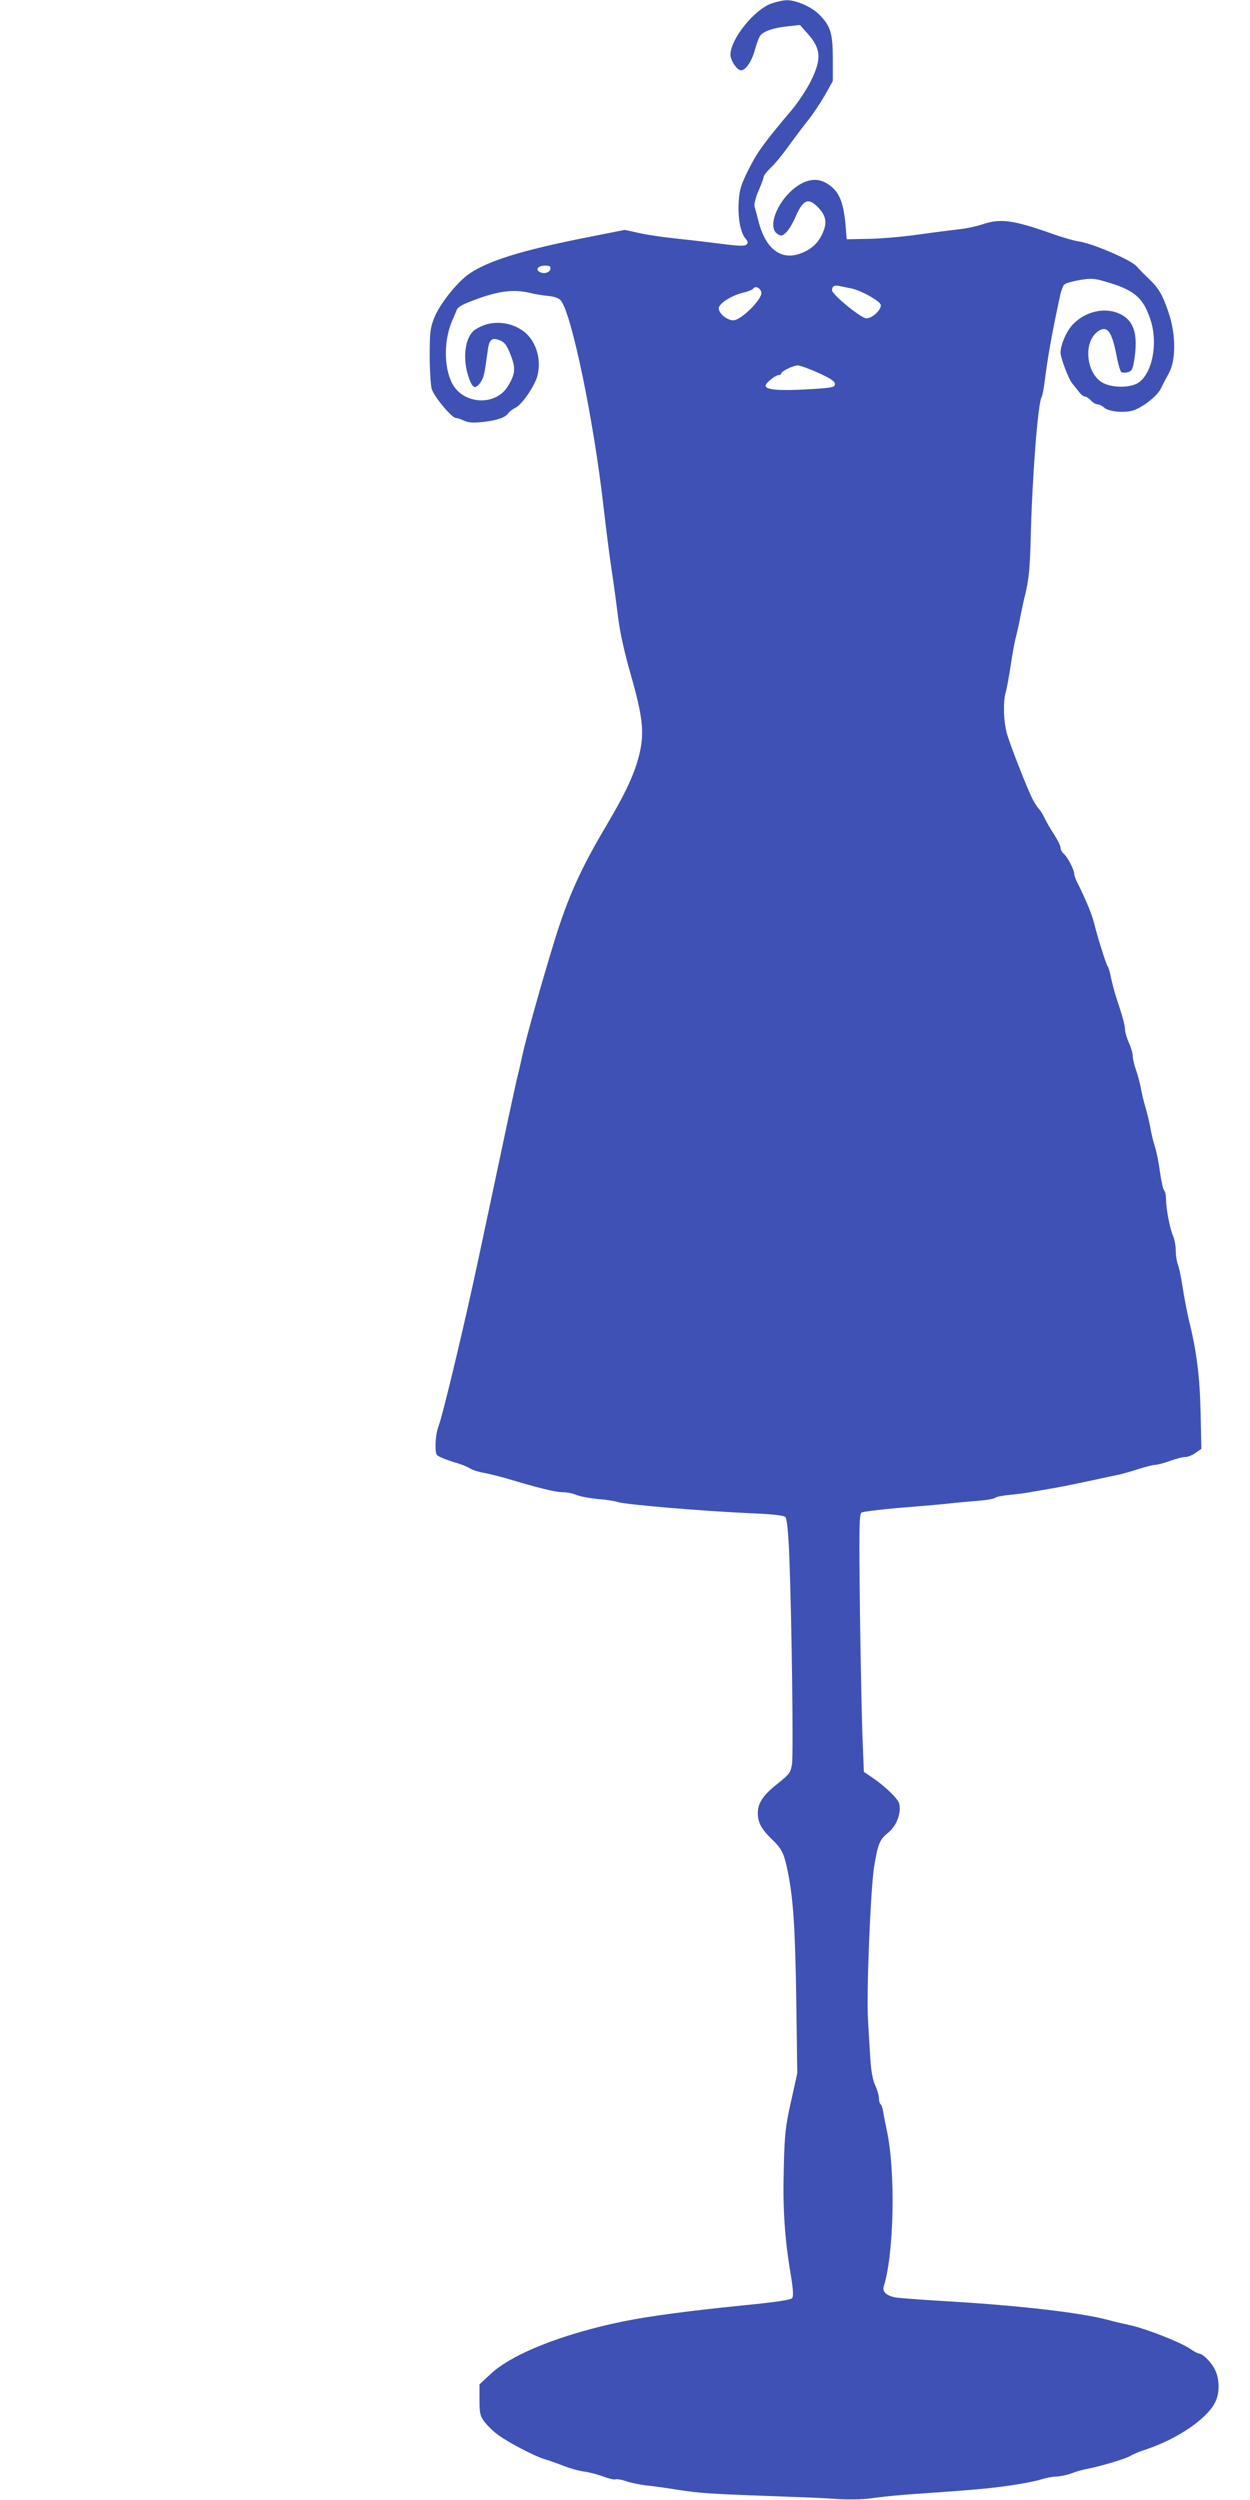
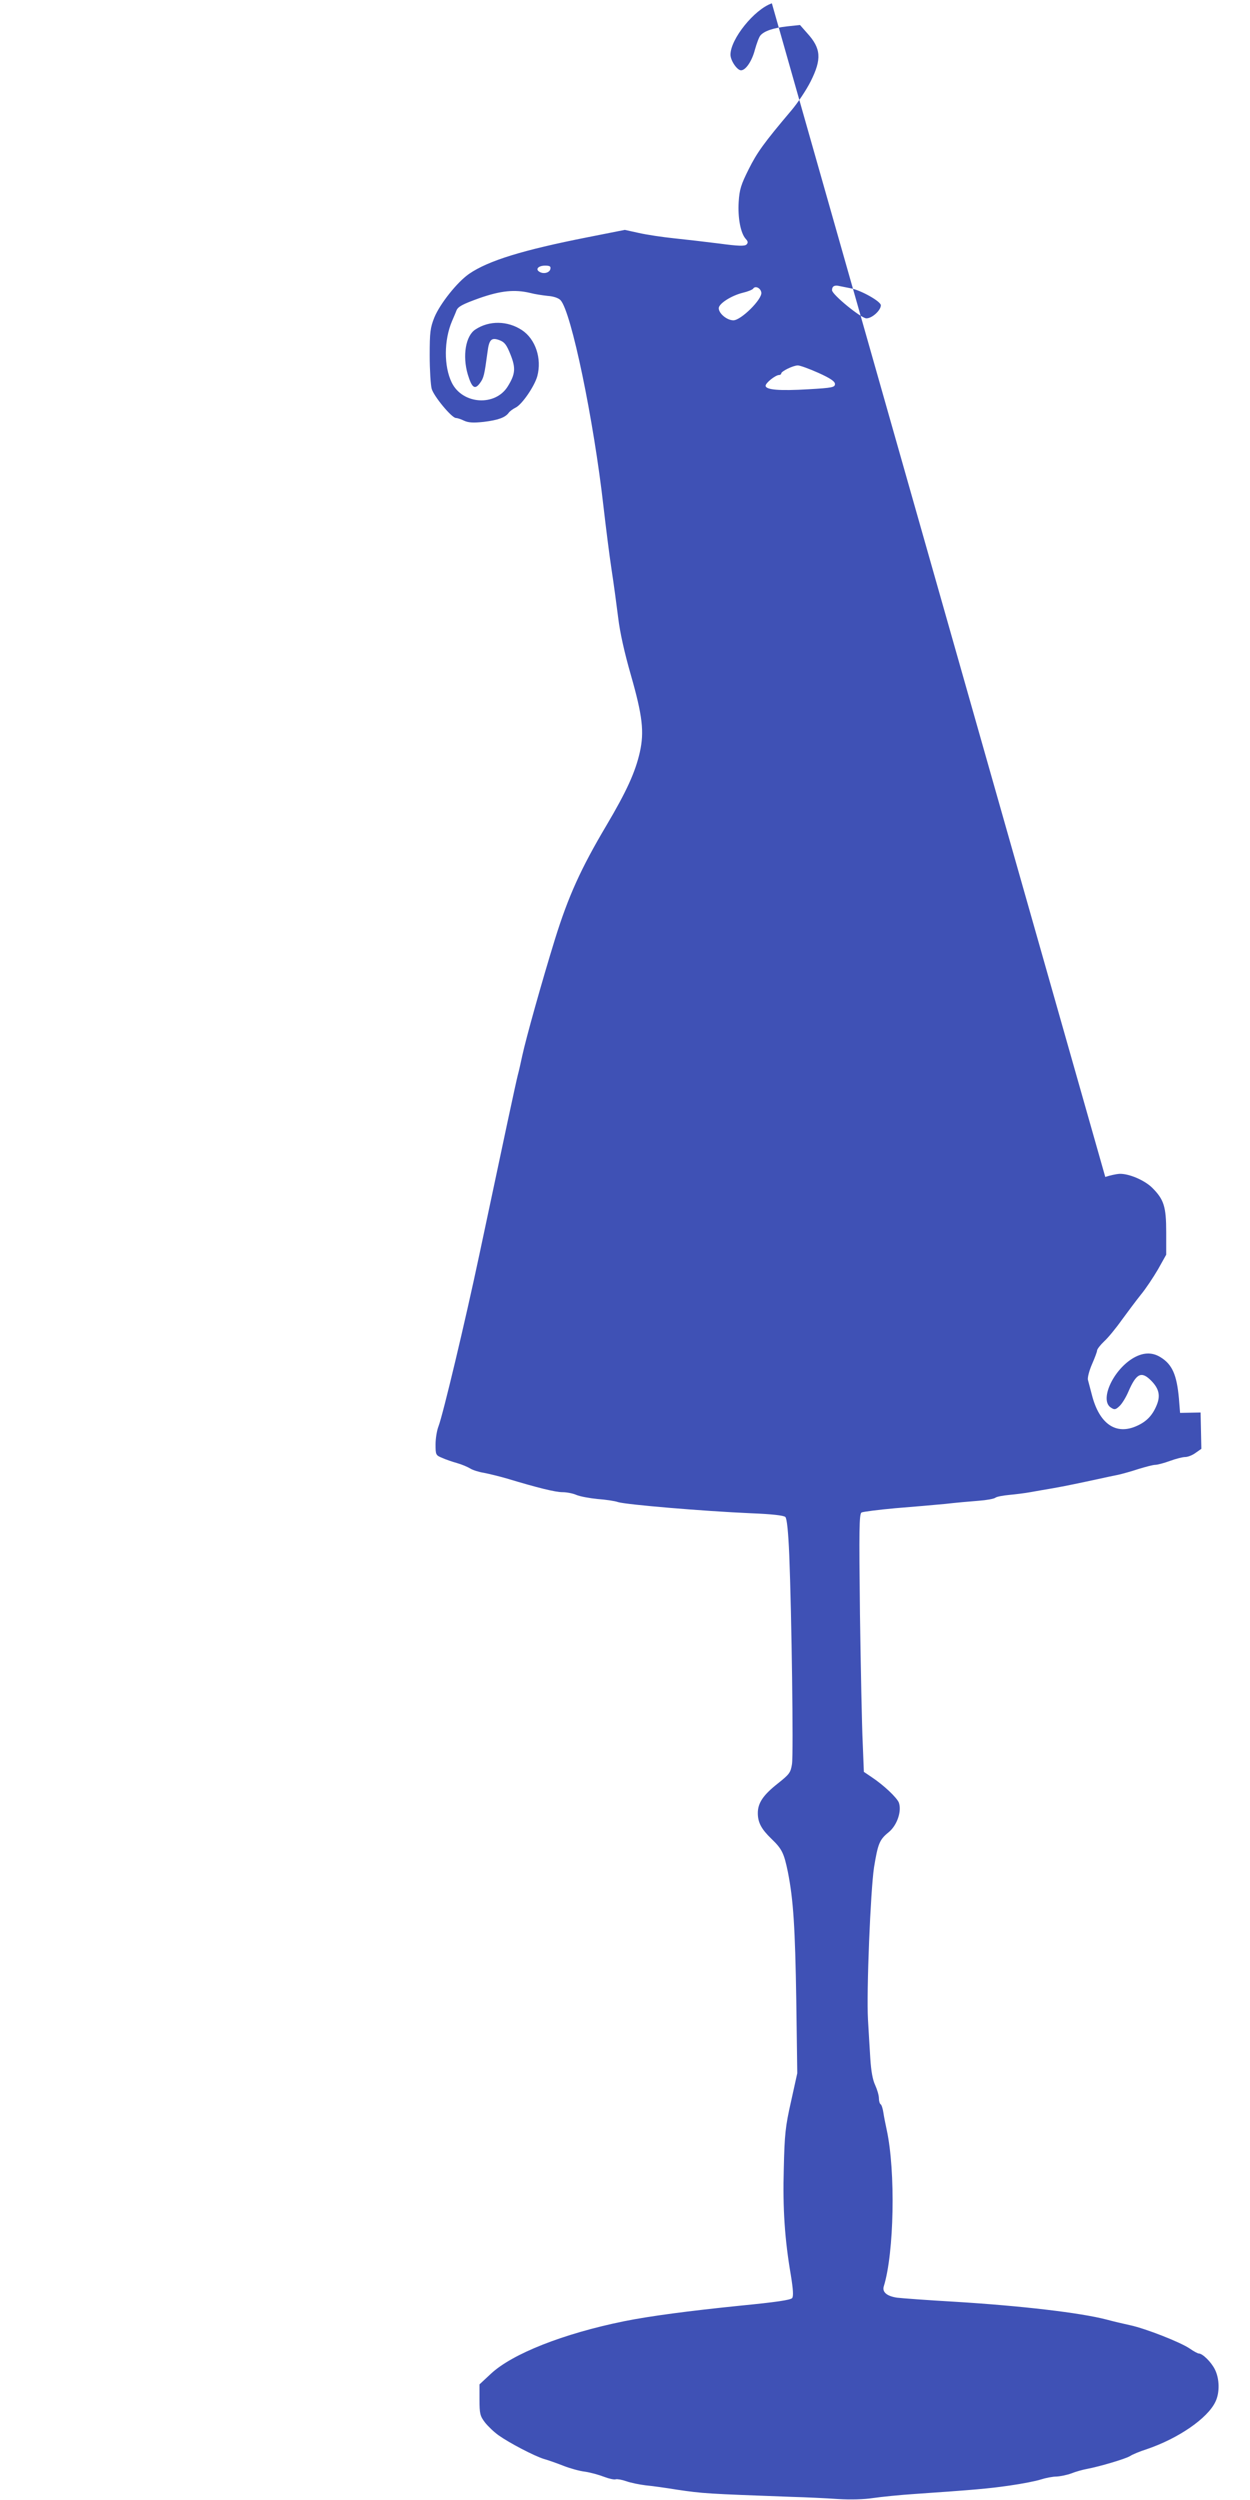
<svg xmlns="http://www.w3.org/2000/svg" version="1.0" width="640pt" height="1280pt" viewBox="0 0 640 1280" preserveAspectRatio="xMidYMid meet">
  <g transform="translate(0,1280) scale(0.1,-0.1)" fill="#3f51b5" stroke="none">
-     <path d="M3952 12783 c-90 -31 -212 -183 -212 -263 0 -30 34 -80 54 -80 24 0 56 47 71 105 9 32 21 65 28 73 19 23 66 39 137 47 l66 7 37 -42 c71 -78 75 -132 18 -246 -22 -44 -66 -110 -98 -148 -143 -169 -177 -217 -220 -303 -39 -78 -47 -103 -51 -167 -5 -82 10 -160 36 -189 12 -13 13 -20 4 -29 -9 -9 -43 -8 -139 5 -71 9 -175 21 -233 27 -58 6 -138 18 -178 27 l-73 16 -192 -38 c-329 -65 -506 -119 -605 -187 -61 -42 -149 -153 -178 -223 -21 -53 -24 -75 -24 -195 0 -74 5 -151 10 -170 10 -38 103 -150 124 -150 7 0 26 -6 42 -14 22 -10 46 -12 101 -6 73 9 110 22 128 47 6 8 21 19 35 26 33 16 97 110 111 161 24 90 -9 190 -79 236 -73 48 -167 50 -238 3 -50 -32 -67 -135 -39 -230 21 -69 36 -80 62 -45 20 27 23 41 39 159 8 65 20 77 62 61 26 -10 36 -24 56 -74 27 -68 25 -99 -14 -162 -64 -104 -232 -93 -287 19 -41 84 -40 217 1 314 7 17 18 41 23 55 8 20 30 32 116 63 111 39 182 46 262 27 22 -6 62 -12 89 -15 30 -2 56 -11 66 -22 55 -59 170 -614 220 -1058 12 -104 30 -248 41 -320 11 -71 26 -183 34 -247 9 -76 32 -179 65 -294 60 -210 69 -291 46 -395 -23 -102 -68 -201 -171 -375 -131 -221 -195 -362 -264 -584 -67 -217 -147 -503 -167 -595 -7 -33 -17 -78 -23 -100 -10 -39 -62 -282 -197 -920 -72 -340 -186 -818 -209 -878 -8 -20 -15 -62 -15 -92 0 -53 1 -56 33 -69 17 -8 52 -20 77 -27 25 -7 55 -20 68 -28 13 -8 44 -18 70 -22 26 -5 79 -18 117 -29 159 -48 249 -70 285 -70 21 0 53 -6 71 -14 19 -8 68 -17 109 -21 41 -3 89 -10 105 -16 45 -13 432 -46 682 -57 103 -4 166 -11 174 -19 8 -8 15 -76 20 -195 12 -299 22 -1019 14 -1070 -7 -44 -13 -52 -72 -99 -75 -59 -103 -100 -103 -152 0 -48 18 -82 70 -132 54 -52 64 -73 84 -170 28 -142 37 -282 43 -660 l5 -370 -32 -145 c-29 -128 -33 -168 -37 -342 -6 -207 5 -365 36 -546 12 -74 14 -108 7 -118 -8 -10 -82 -21 -266 -39 -265 -27 -462 -53 -596 -80 -309 -63 -571 -166 -681 -269 l-58 -54 0 -79 c0 -71 3 -83 28 -116 15 -19 46 -49 70 -66 55 -39 181 -105 232 -121 22 -6 67 -22 100 -35 33 -13 83 -27 110 -30 28 -4 71 -16 97 -26 26 -10 53 -16 61 -13 7 2 31 -2 54 -10 22 -8 67 -17 99 -21 33 -3 104 -13 159 -22 135 -20 153 -21 590 -37 72 -2 177 -7 235 -11 66 -4 134 -2 180 5 41 6 138 16 215 21 303 21 374 27 485 43 63 9 135 23 159 31 25 8 61 15 80 15 20 1 54 8 76 16 22 9 58 19 80 23 68 13 199 52 221 66 12 8 50 24 85 35 162 55 312 158 352 243 23 47 21 119 -3 166 -19 38 -63 81 -82 81 -5 0 -26 11 -46 25 -48 33 -227 103 -306 120 -33 7 -88 20 -121 29 -135 35 -434 70 -775 91 -140 8 -274 18 -298 21 -52 8 -76 29 -67 58 53 170 61 589 15 801 -6 28 -14 67 -17 88 -3 20 -9 40 -14 43 -5 3 -9 17 -9 31 0 15 -9 45 -19 67 -13 27 -21 73 -25 136 -3 52 -9 143 -12 201 -8 143 13 658 31 778 20 122 28 142 75 180 43 35 68 108 52 152 -11 26 -76 88 -139 130 l-40 27 -6 151 c-4 83 -10 380 -14 659 -5 432 -4 510 8 518 8 4 86 14 174 22 88 7 203 17 255 22 52 6 129 13 170 16 41 3 80 10 87 16 6 5 38 11 70 14 32 3 81 9 108 14 28 5 79 14 115 20 62 11 135 26 245 50 28 6 68 15 90 19 22 5 69 18 105 30 36 11 74 21 85 21 11 0 45 9 75 20 30 11 65 20 78 20 13 0 37 9 53 21 l30 21 -4 186 c-4 185 -20 315 -62 482 -8 36 -22 108 -30 160 -8 52 -19 105 -25 118 -5 13 -10 43 -10 67 0 24 -6 59 -14 77 -17 40 -36 141 -36 189 0 19 -4 39 -10 45 -5 5 -15 48 -21 94 -6 47 -18 105 -26 130 -8 25 -19 68 -23 95 -5 28 -16 75 -25 105 -9 30 -20 75 -24 100 -5 25 -15 65 -24 90 -9 25 -17 57 -17 71 0 15 -9 46 -20 70 -11 24 -20 55 -20 68 0 22 -13 69 -47 171 -8 25 -19 68 -25 95 -5 28 -13 55 -18 60 -8 11 -52 152 -70 225 -10 41 -48 130 -85 203 -8 16 -15 35 -15 43 0 21 -35 88 -54 103 -9 8 -16 21 -16 30 0 10 -14 39 -32 67 -18 27 -40 65 -49 84 -9 20 -23 42 -31 50 -8 8 -22 31 -32 50 -28 56 -112 270 -130 332 -18 62 -21 165 -7 212 5 17 17 81 26 141 9 61 21 126 27 145 5 19 13 55 18 80 4 25 17 88 30 140 18 75 23 134 27 275 7 312 37 701 56 732 4 6 12 47 17 90 14 112 36 237 78 431 5 24 15 49 21 55 7 7 42 17 79 23 58 10 75 9 132 -8 150 -43 194 -82 232 -200 38 -120 6 -275 -66 -319 -40 -25 -128 -25 -176 -1 -90 45 -107 214 -26 267 45 30 69 -3 92 -123 8 -42 19 -81 24 -86 4 -4 20 -6 33 -2 19 4 26 15 31 43 25 138 7 213 -59 250 -77 44 -184 23 -252 -48 -33 -35 -63 -104 -63 -145 0 -26 41 -135 59 -156 6 -7 20 -25 32 -40 11 -16 26 -28 33 -28 7 0 21 -9 31 -20 10 -11 25 -20 33 -20 9 0 24 -7 34 -16 23 -22 106 -30 151 -15 51 17 125 76 142 114 8 18 26 52 40 77 36 65 36 197 -1 307 -31 93 -51 127 -101 175 -21 19 -50 49 -64 65 -28 32 -223 116 -296 127 -23 3 -81 20 -130 37 -204 73 -272 82 -364 50 -31 -10 -84 -22 -120 -25 -35 -4 -131 -16 -214 -28 -82 -11 -197 -21 -255 -21 l-105 -2 -6 75 c-11 120 -34 173 -94 210 -45 28 -93 25 -146 -8 -102 -65 -166 -214 -108 -250 18 -12 24 -11 44 8 13 12 33 45 45 73 41 95 67 108 118 56 40 -41 47 -77 27 -125 -21 -51 -51 -83 -100 -105 -108 -50 -194 9 -232 160 -8 31 -17 65 -20 76 -2 12 7 47 21 79 14 32 26 64 26 70 0 7 16 28 36 47 20 18 61 68 90 109 30 41 74 100 98 130 25 30 64 89 88 130 l42 75 0 115 c0 132 -12 168 -72 228 -40 39 -120 73 -168 71 -16 -1 -48 -8 -72 -16z m-1134 -1360 c-4 -20 -36 -28 -57 -14 -21 13 -4 31 30 31 24 0 30 -4 27 -17z m1537 -99 c51 -9 155 -67 155 -87 0 -26 -45 -67 -74 -67 -27 0 -176 122 -176 144 0 21 13 28 40 21 14 -3 39 -8 55 -11z m-457 -22 c5 -34 -104 -142 -143 -142 -33 0 -75 35 -75 62 0 23 63 64 123 79 26 6 50 16 53 21 11 17 39 3 42 -20z m292 -411 c62 -28 85 -44 85 -57 0 -17 -13 -20 -135 -27 -150 -9 -220 -3 -220 18 0 15 51 55 69 55 6 0 11 4 11 8 0 11 61 41 85 41 11 0 58 -17 105 -38z" />
+     <path d="M3952 12783 c-90 -31 -212 -183 -212 -263 0 -30 34 -80 54 -80 24 0 56 47 71 105 9 32 21 65 28 73 19 23 66 39 137 47 l66 7 37 -42 c71 -78 75 -132 18 -246 -22 -44 -66 -110 -98 -148 -143 -169 -177 -217 -220 -303 -39 -78 -47 -103 -51 -167 -5 -82 10 -160 36 -189 12 -13 13 -20 4 -29 -9 -9 -43 -8 -139 5 -71 9 -175 21 -233 27 -58 6 -138 18 -178 27 l-73 16 -192 -38 c-329 -65 -506 -119 -605 -187 -61 -42 -149 -153 -178 -223 -21 -53 -24 -75 -24 -195 0 -74 5 -151 10 -170 10 -38 103 -150 124 -150 7 0 26 -6 42 -14 22 -10 46 -12 101 -6 73 9 110 22 128 47 6 8 21 19 35 26 33 16 97 110 111 161 24 90 -9 190 -79 236 -73 48 -167 50 -238 3 -50 -32 -67 -135 -39 -230 21 -69 36 -80 62 -45 20 27 23 41 39 159 8 65 20 77 62 61 26 -10 36 -24 56 -74 27 -68 25 -99 -14 -162 -64 -104 -232 -93 -287 19 -41 84 -40 217 1 314 7 17 18 41 23 55 8 20 30 32 116 63 111 39 182 46 262 27 22 -6 62 -12 89 -15 30 -2 56 -11 66 -22 55 -59 170 -614 220 -1058 12 -104 30 -248 41 -320 11 -71 26 -183 34 -247 9 -76 32 -179 65 -294 60 -210 69 -291 46 -395 -23 -102 -68 -201 -171 -375 -131 -221 -195 -362 -264 -584 -67 -217 -147 -503 -167 -595 -7 -33 -17 -78 -23 -100 -10 -39 -62 -282 -197 -920 -72 -340 -186 -818 -209 -878 -8 -20 -15 -62 -15 -92 0 -53 1 -56 33 -69 17 -8 52 -20 77 -27 25 -7 55 -20 68 -28 13 -8 44 -18 70 -22 26 -5 79 -18 117 -29 159 -48 249 -70 285 -70 21 0 53 -6 71 -14 19 -8 68 -17 109 -21 41 -3 89 -10 105 -16 45 -13 432 -46 682 -57 103 -4 166 -11 174 -19 8 -8 15 -76 20 -195 12 -299 22 -1019 14 -1070 -7 -44 -13 -52 -72 -99 -75 -59 -103 -100 -103 -152 0 -48 18 -82 70 -132 54 -52 64 -73 84 -170 28 -142 37 -282 43 -660 l5 -370 -32 -145 c-29 -128 -33 -168 -37 -342 -6 -207 5 -365 36 -546 12 -74 14 -108 7 -118 -8 -10 -82 -21 -266 -39 -265 -27 -462 -53 -596 -80 -309 -63 -571 -166 -681 -269 l-58 -54 0 -79 c0 -71 3 -83 28 -116 15 -19 46 -49 70 -66 55 -39 181 -105 232 -121 22 -6 67 -22 100 -35 33 -13 83 -27 110 -30 28 -4 71 -16 97 -26 26 -10 53 -16 61 -13 7 2 31 -2 54 -10 22 -8 67 -17 99 -21 33 -3 104 -13 159 -22 135 -20 153 -21 590 -37 72 -2 177 -7 235 -11 66 -4 134 -2 180 5 41 6 138 16 215 21 303 21 374 27 485 43 63 9 135 23 159 31 25 8 61 15 80 15 20 1 54 8 76 16 22 9 58 19 80 23 68 13 199 52 221 66 12 8 50 24 85 35 162 55 312 158 352 243 23 47 21 119 -3 166 -19 38 -63 81 -82 81 -5 0 -26 11 -46 25 -48 33 -227 103 -306 120 -33 7 -88 20 -121 29 -135 35 -434 70 -775 91 -140 8 -274 18 -298 21 -52 8 -76 29 -67 58 53 170 61 589 15 801 -6 28 -14 67 -17 88 -3 20 -9 40 -14 43 -5 3 -9 17 -9 31 0 15 -9 45 -19 67 -13 27 -21 73 -25 136 -3 52 -9 143 -12 201 -8 143 13 658 31 778 20 122 28 142 75 180 43 35 68 108 52 152 -11 26 -76 88 -139 130 l-40 27 -6 151 c-4 83 -10 380 -14 659 -5 432 -4 510 8 518 8 4 86 14 174 22 88 7 203 17 255 22 52 6 129 13 170 16 41 3 80 10 87 16 6 5 38 11 70 14 32 3 81 9 108 14 28 5 79 14 115 20 62 11 135 26 245 50 28 6 68 15 90 19 22 5 69 18 105 30 36 11 74 21 85 21 11 0 45 9 75 20 30 11 65 20 78 20 13 0 37 9 53 21 l30 21 -4 186 l-105 -2 -6 75 c-11 120 -34 173 -94 210 -45 28 -93 25 -146 -8 -102 -65 -166 -214 -108 -250 18 -12 24 -11 44 8 13 12 33 45 45 73 41 95 67 108 118 56 40 -41 47 -77 27 -125 -21 -51 -51 -83 -100 -105 -108 -50 -194 9 -232 160 -8 31 -17 65 -20 76 -2 12 7 47 21 79 14 32 26 64 26 70 0 7 16 28 36 47 20 18 61 68 90 109 30 41 74 100 98 130 25 30 64 89 88 130 l42 75 0 115 c0 132 -12 168 -72 228 -40 39 -120 73 -168 71 -16 -1 -48 -8 -72 -16z m-1134 -1360 c-4 -20 -36 -28 -57 -14 -21 13 -4 31 30 31 24 0 30 -4 27 -17z m1537 -99 c51 -9 155 -67 155 -87 0 -26 -45 -67 -74 -67 -27 0 -176 122 -176 144 0 21 13 28 40 21 14 -3 39 -8 55 -11z m-457 -22 c5 -34 -104 -142 -143 -142 -33 0 -75 35 -75 62 0 23 63 64 123 79 26 6 50 16 53 21 11 17 39 3 42 -20z m292 -411 c62 -28 85 -44 85 -57 0 -17 -13 -20 -135 -27 -150 -9 -220 -3 -220 18 0 15 51 55 69 55 6 0 11 4 11 8 0 11 61 41 85 41 11 0 58 -17 105 -38z" />
  </g>
</svg>